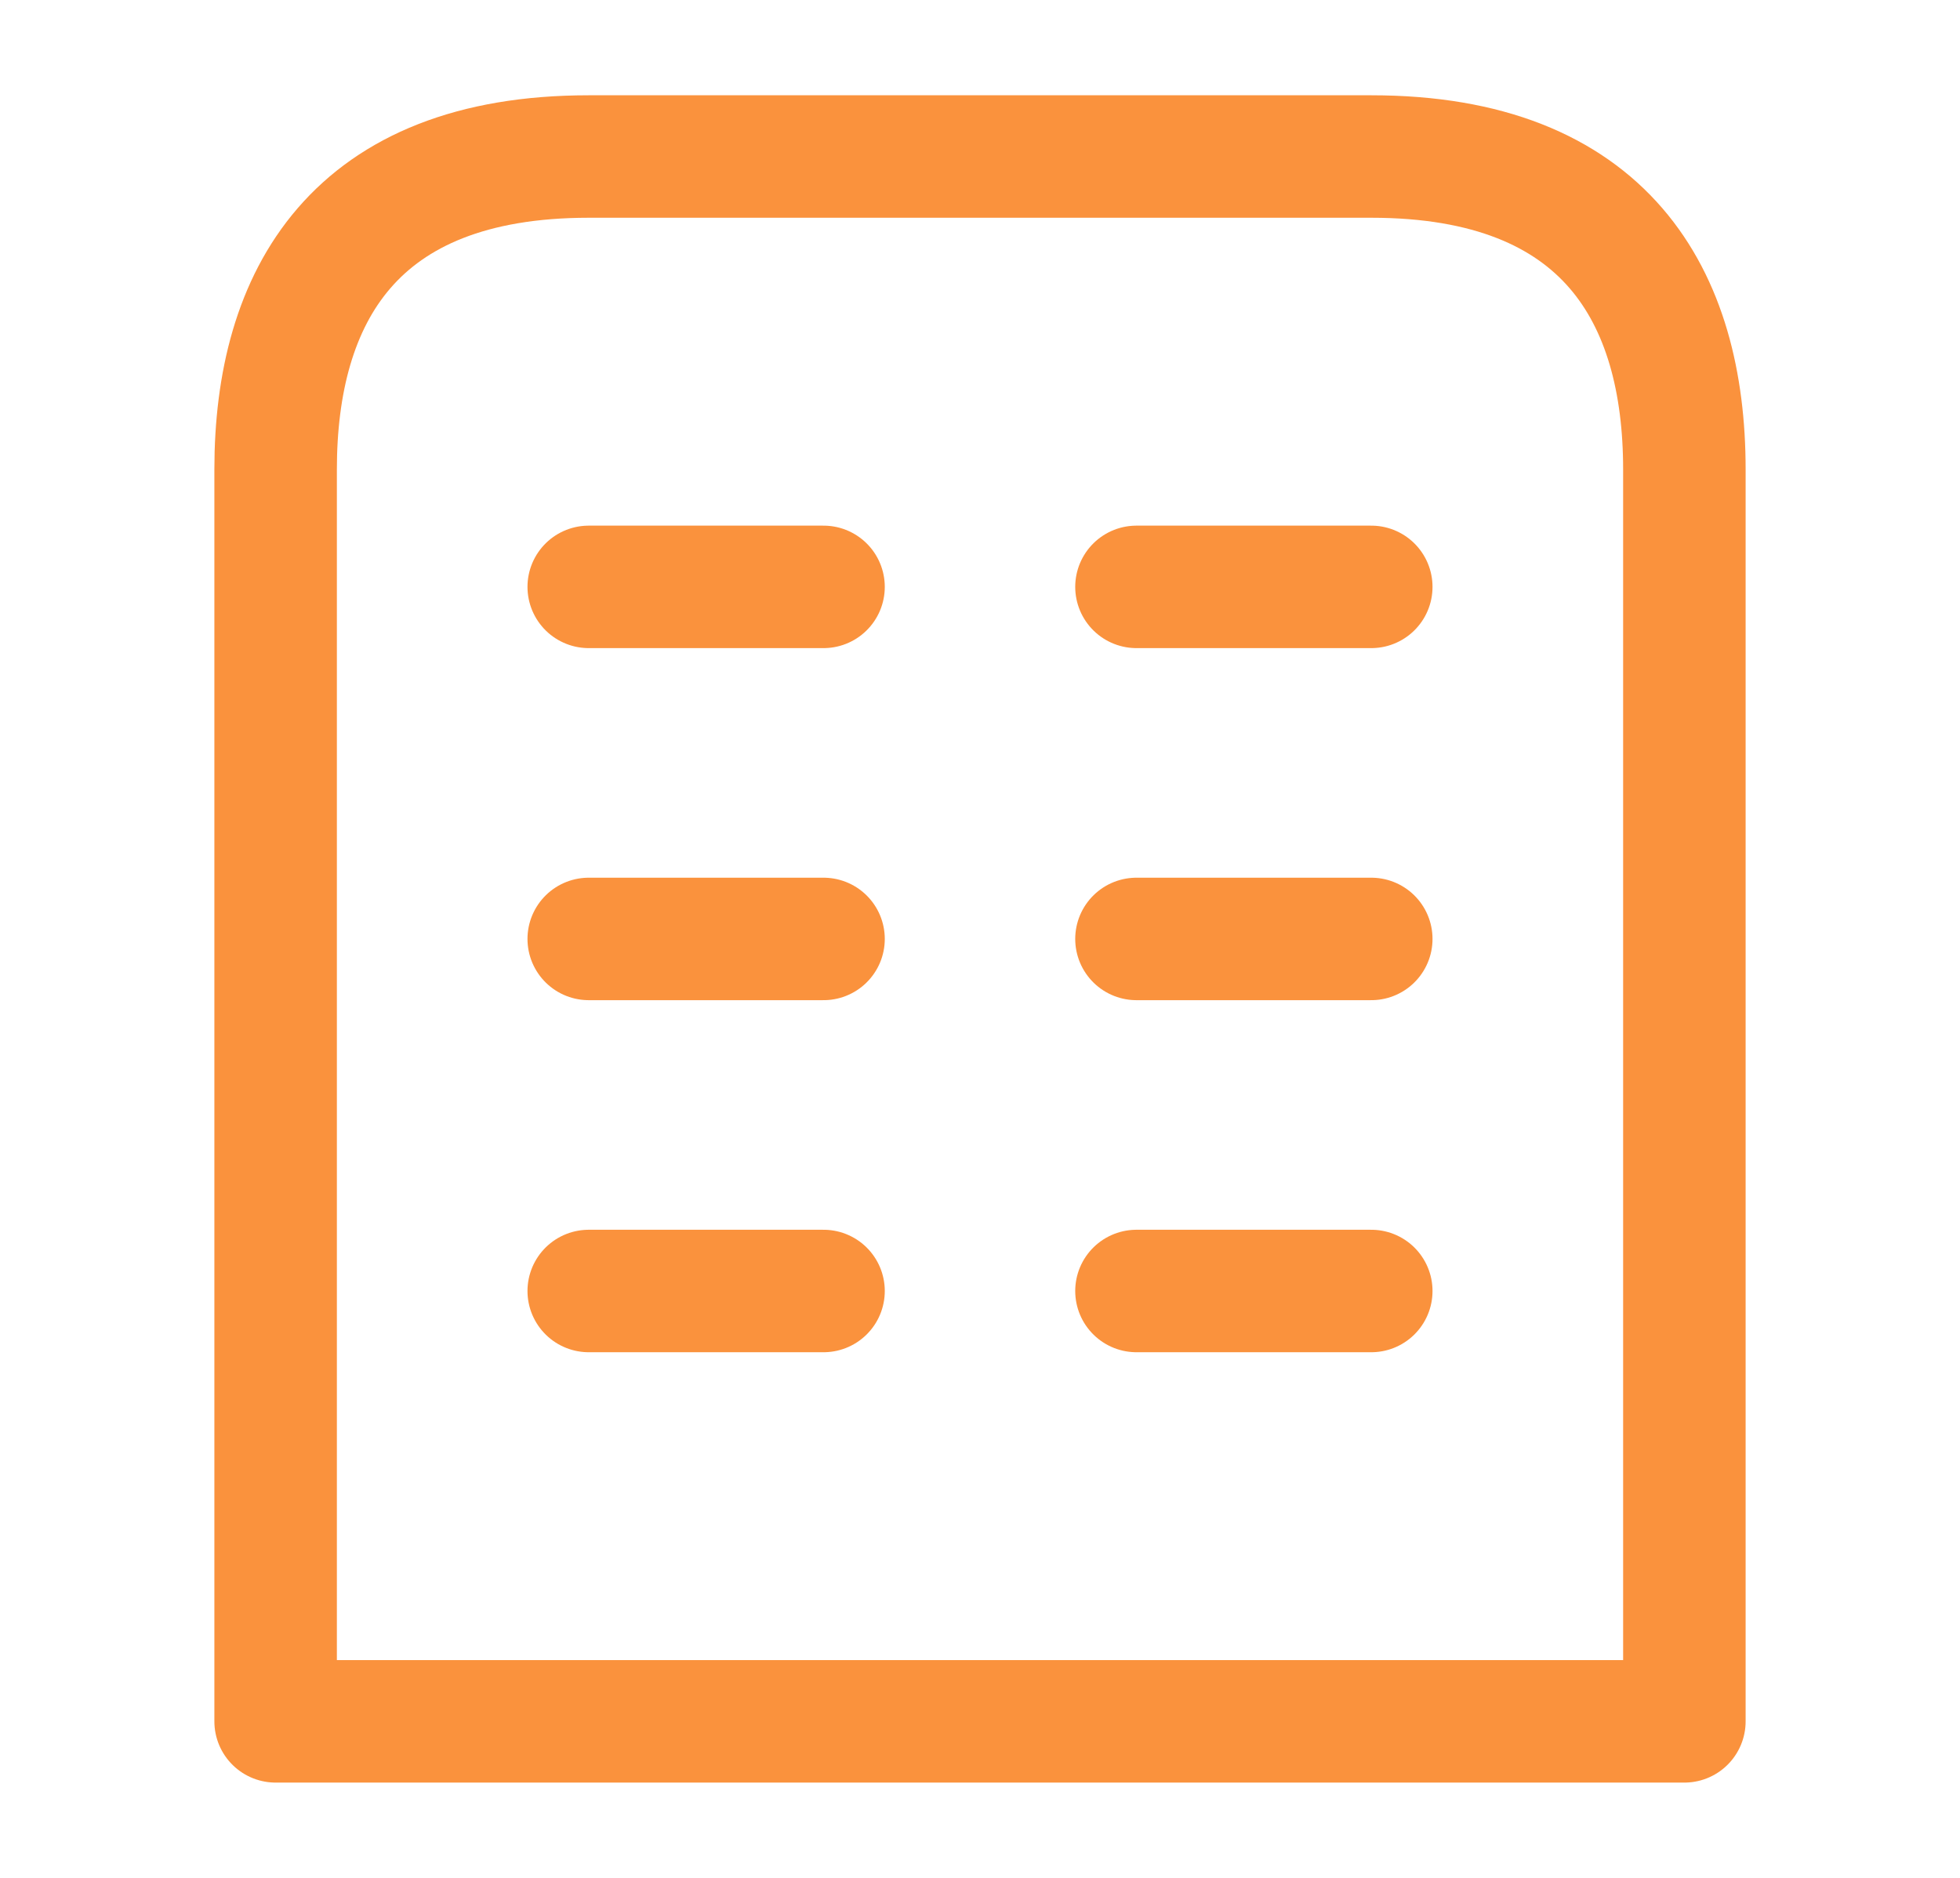
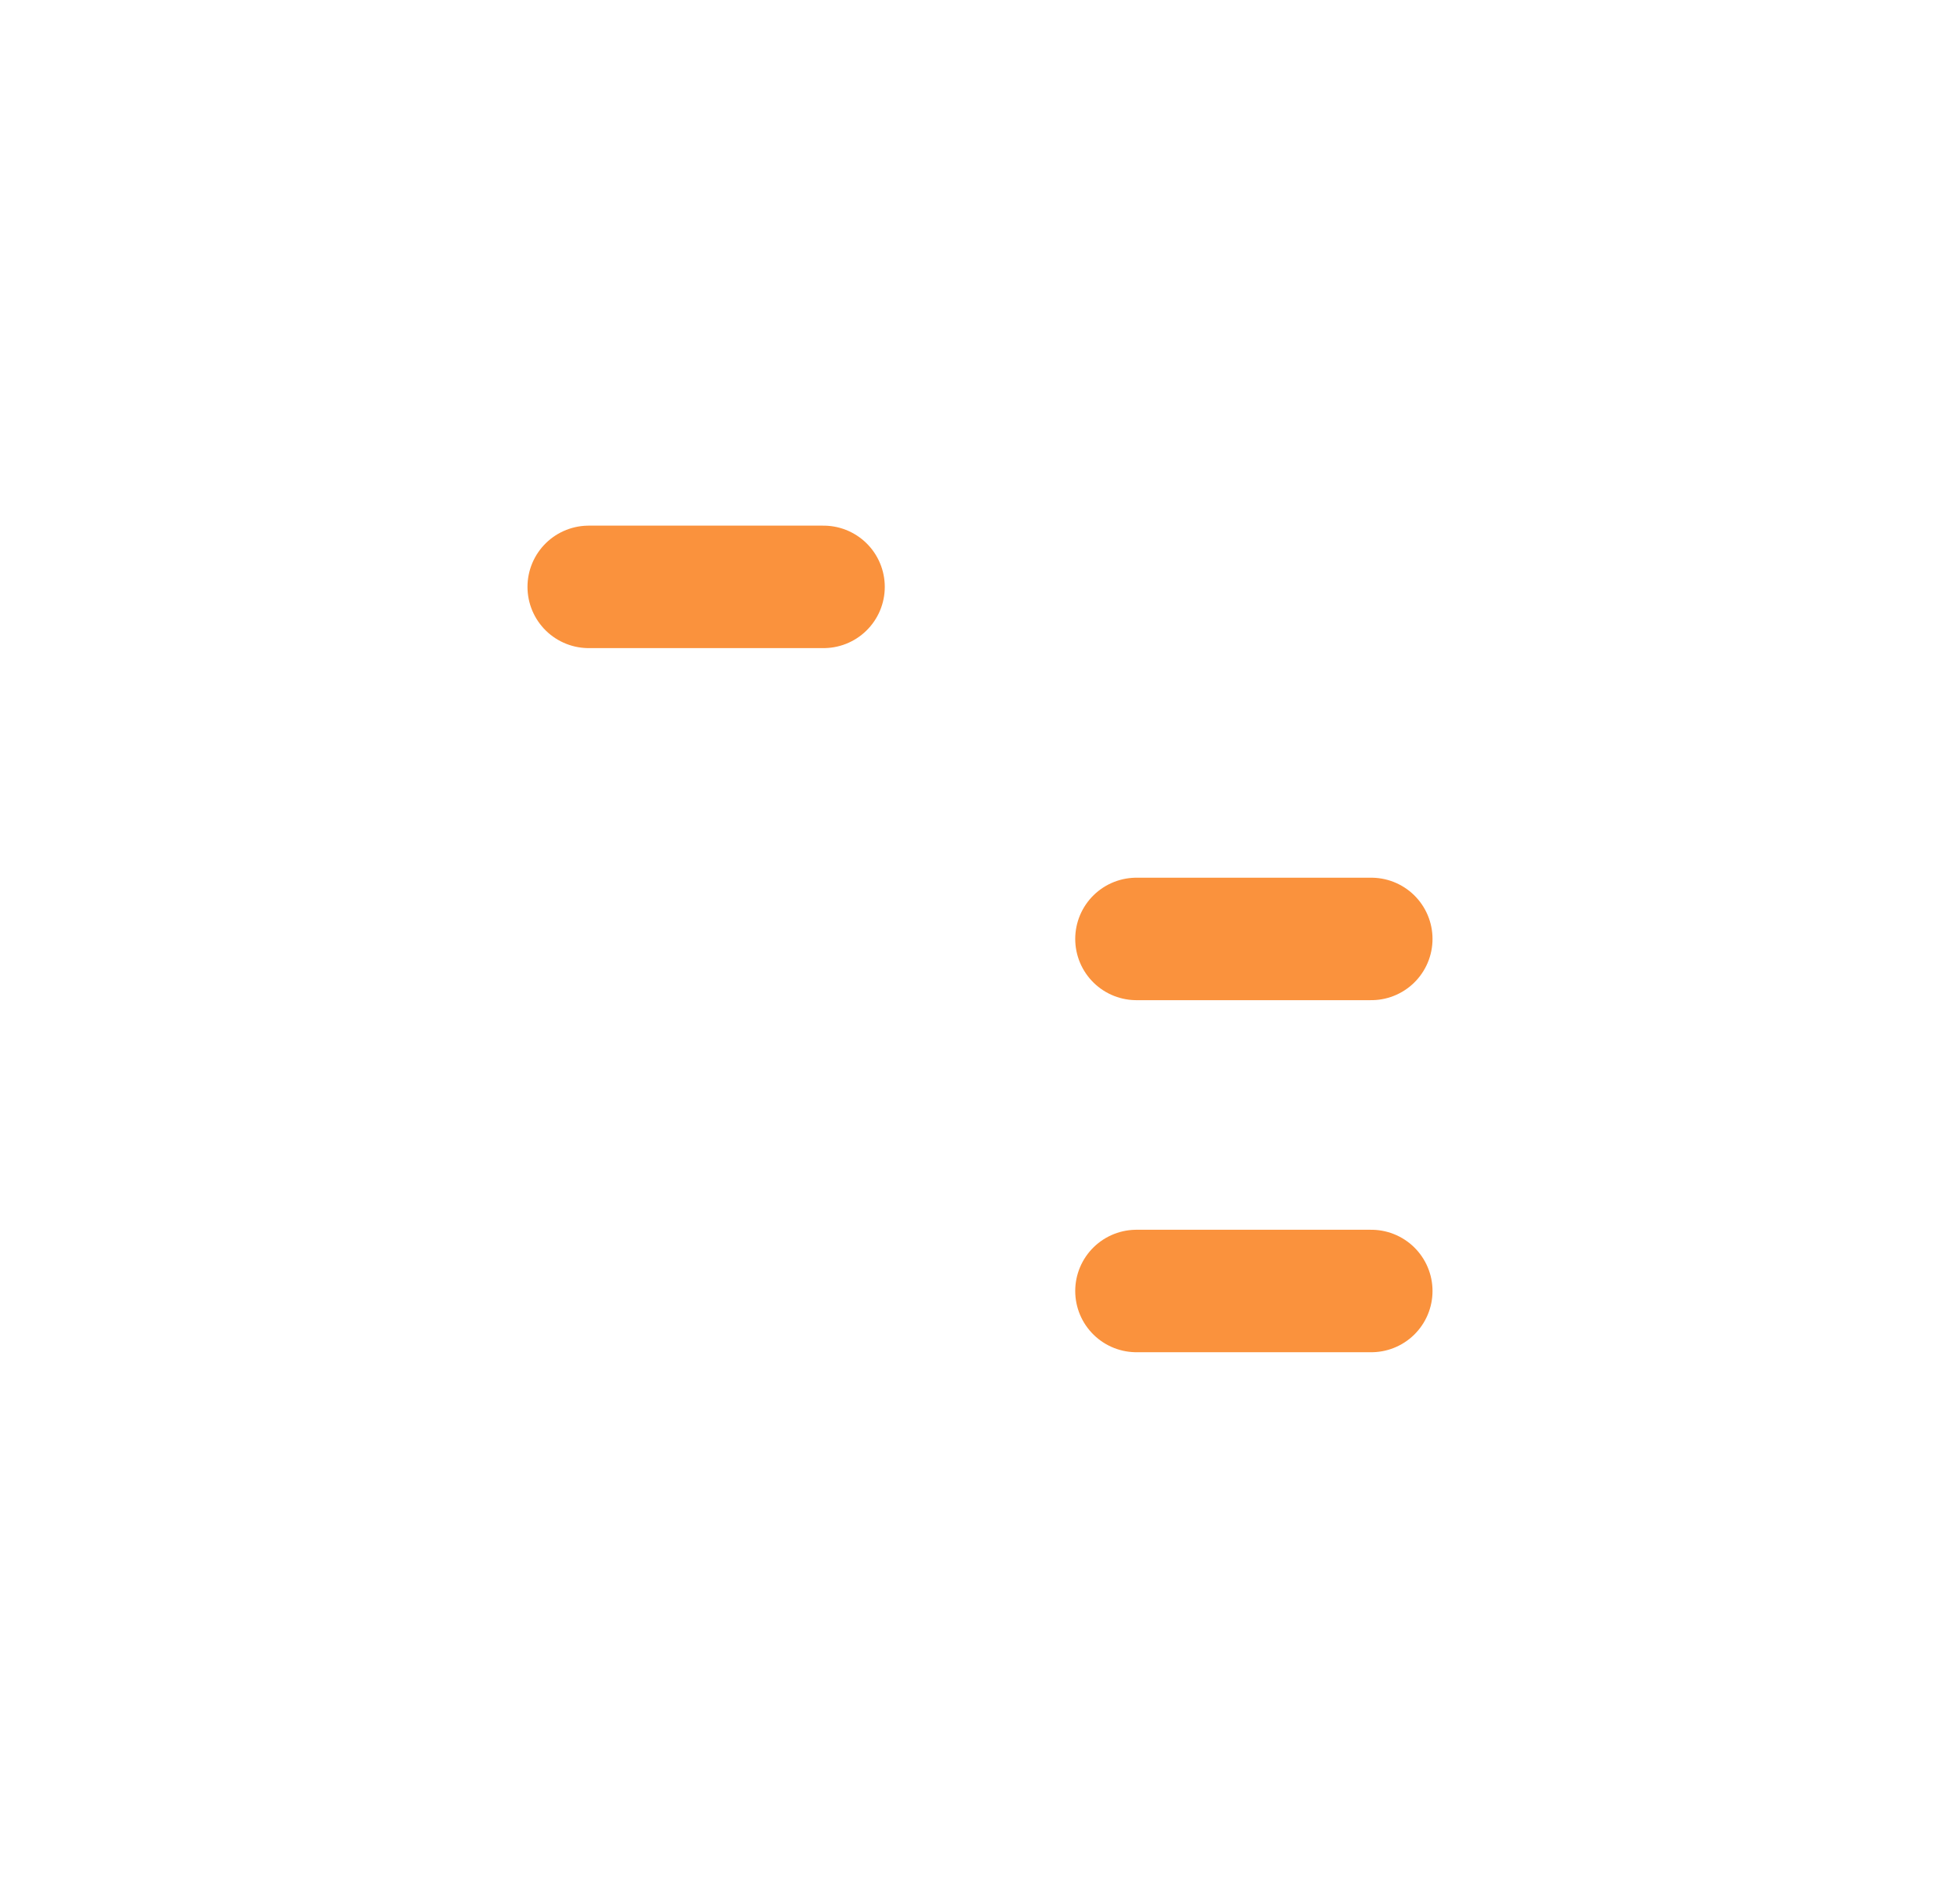
<svg xmlns="http://www.w3.org/2000/svg" width="24" height="23" viewBox="0 0 24 23" fill="none">
-   <path d="M16.792 1.917H7.208C4.333 1.917 3.375 3.632 3.375 5.75V21.083H20.625V5.75C20.625 3.632 19.667 1.917 16.792 1.917Z" stroke="#FA923D" stroke-width="1.5" stroke-miterlimit="10" stroke-linecap="round" stroke-linejoin="round" />
-   <path d="M7.209 15.812H10.084" stroke="#FA923D" stroke-width="1.5" stroke-miterlimit="10" stroke-linecap="round" stroke-linejoin="round" />
  <path d="M13.916 15.812H16.791" stroke="#FA923D" stroke-width="1.5" stroke-miterlimit="10" stroke-linecap="round" stroke-linejoin="round" />
-   <path d="M7.209 11.5H10.084" stroke="#FA923D" stroke-width="1.5" stroke-miterlimit="10" stroke-linecap="round" stroke-linejoin="round" />
  <path d="M13.916 11.5H16.791" stroke="#FA923D" stroke-width="1.5" stroke-miterlimit="10" stroke-linecap="round" stroke-linejoin="round" />
  <path d="M7.209 7.188H10.084" stroke="#FA923D" stroke-width="1.5" stroke-miterlimit="10" stroke-linecap="round" stroke-linejoin="round" />
-   <path d="M13.916 7.188H16.791" stroke="#FA923D" stroke-width="1.5" stroke-miterlimit="10" stroke-linecap="round" stroke-linejoin="round" />
</svg>